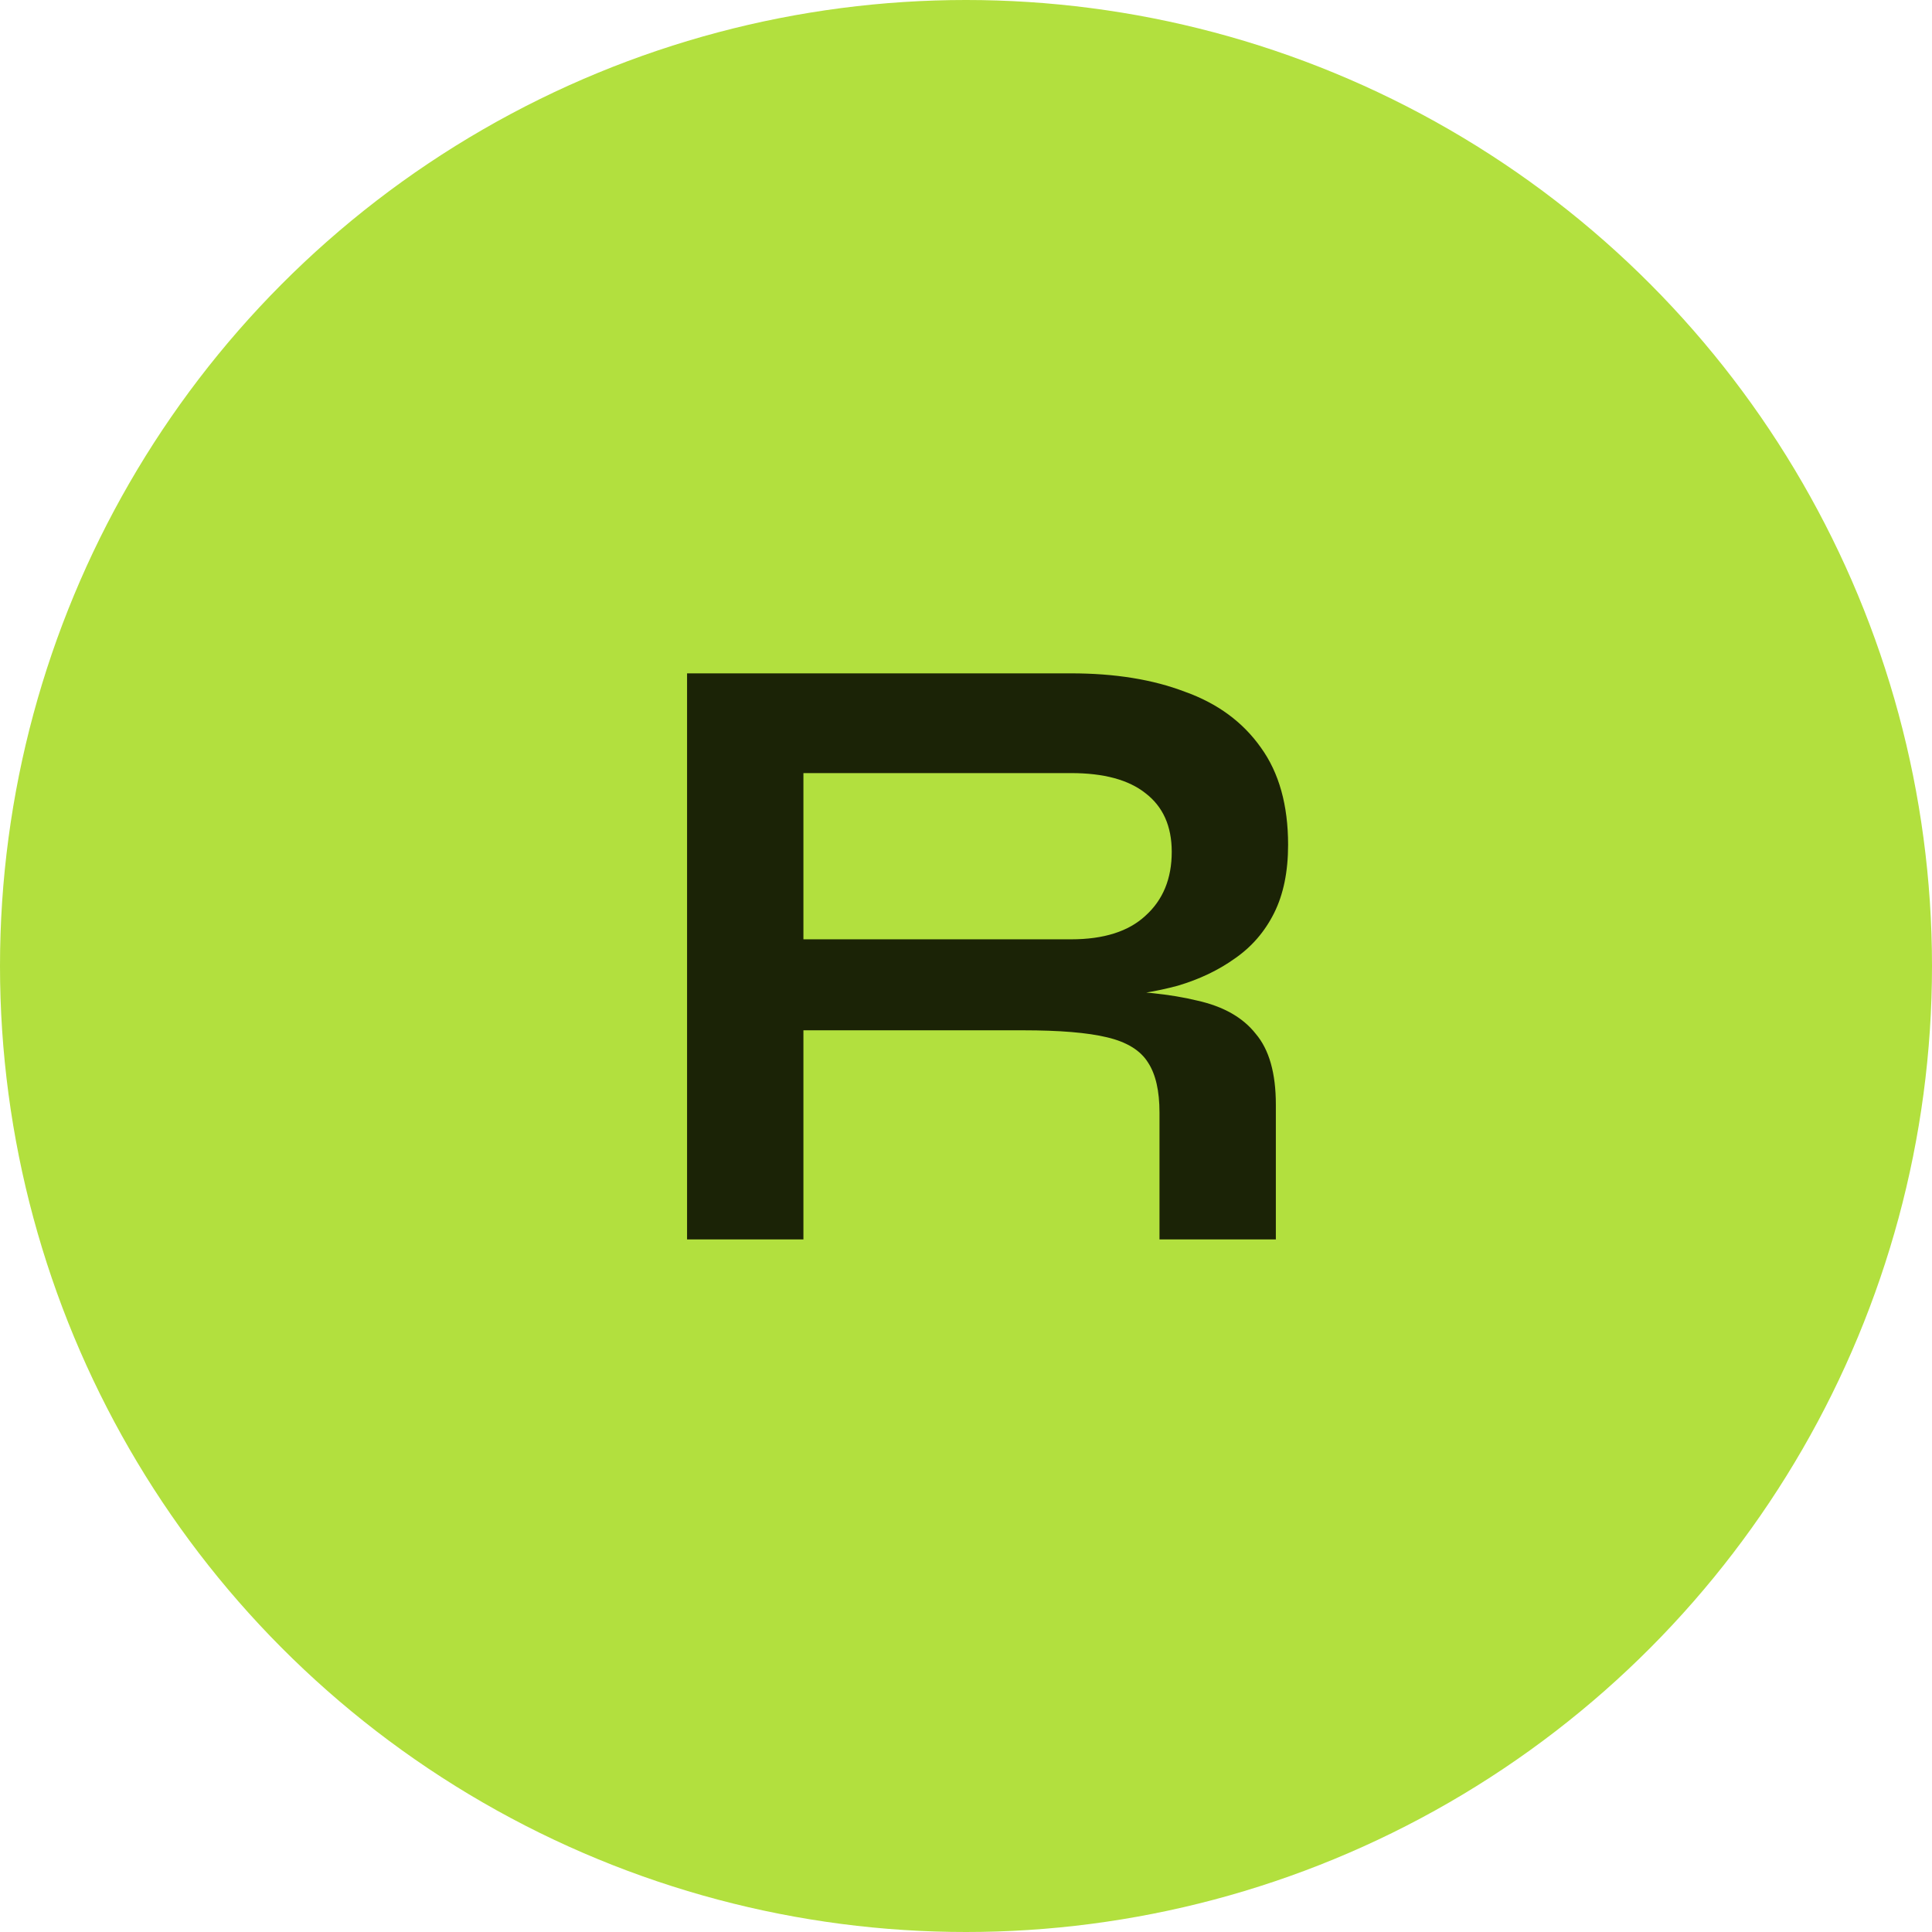
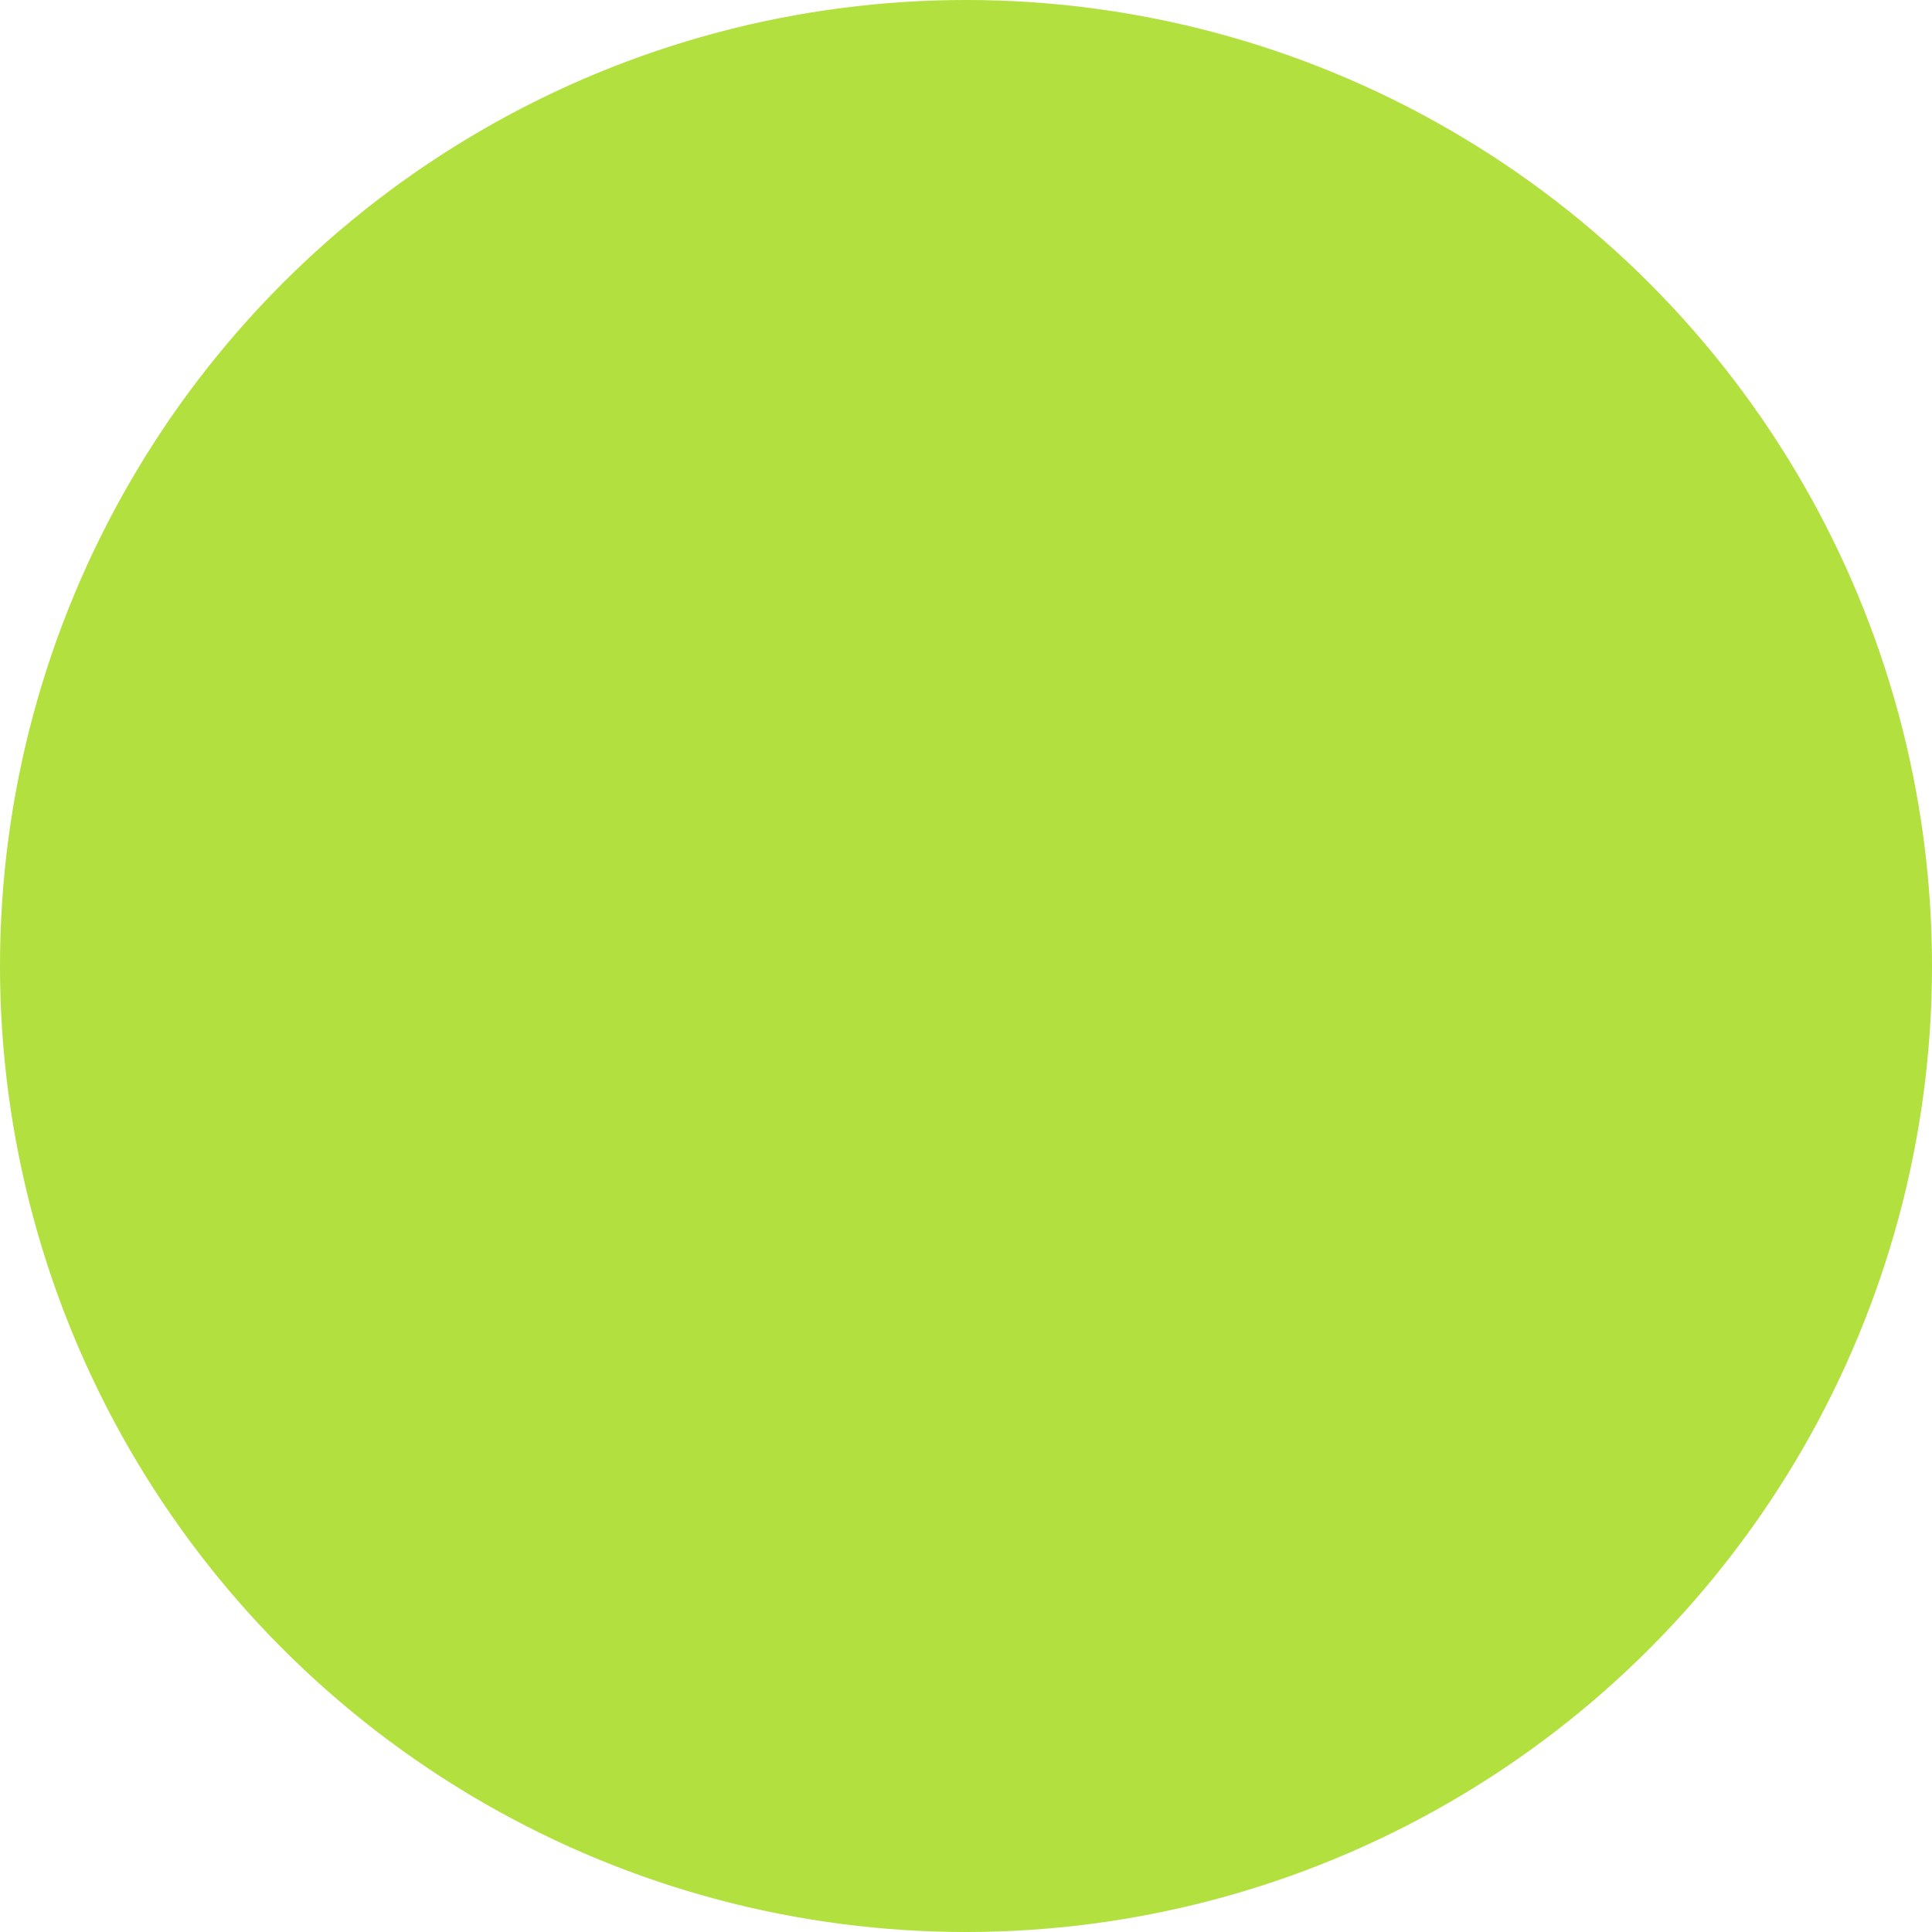
<svg xmlns="http://www.w3.org/2000/svg" width="53" height="53" viewBox="0 0 53 53" fill="none">
  <circle cx="26.5" cy="26.5" r="26.5" fill="#B2E03E" />
-   <path d="M18.848 34V18.472H29.384C30.584 18.472 31.624 18.64 32.504 18.976C33.4 19.296 34.096 19.808 34.592 20.512C35.088 21.2 35.336 22.088 35.336 23.176C35.336 23.912 35.208 24.536 34.952 25.048C34.696 25.56 34.336 25.976 33.872 26.296C33.424 26.616 32.904 26.864 32.312 27.04C31.72 27.2 31.088 27.304 30.416 27.352L30.08 27.16C31.2 27.176 32.12 27.272 32.84 27.448C33.56 27.608 34.096 27.912 34.448 28.36C34.816 28.792 35 29.44 35 30.304V34H31.808V30.52C31.808 29.928 31.704 29.472 31.496 29.152C31.288 28.816 30.912 28.584 30.368 28.456C29.84 28.328 29.072 28.264 28.064 28.264H22.04V34H18.848ZM22.04 25.768H29.384C30.28 25.768 30.96 25.552 31.424 25.12C31.904 24.688 32.144 24.104 32.144 23.368C32.144 22.664 31.904 22.128 31.424 21.76C30.96 21.392 30.28 21.208 29.384 21.208H22.04V25.768Z" fill="#1B2306" />
</svg>